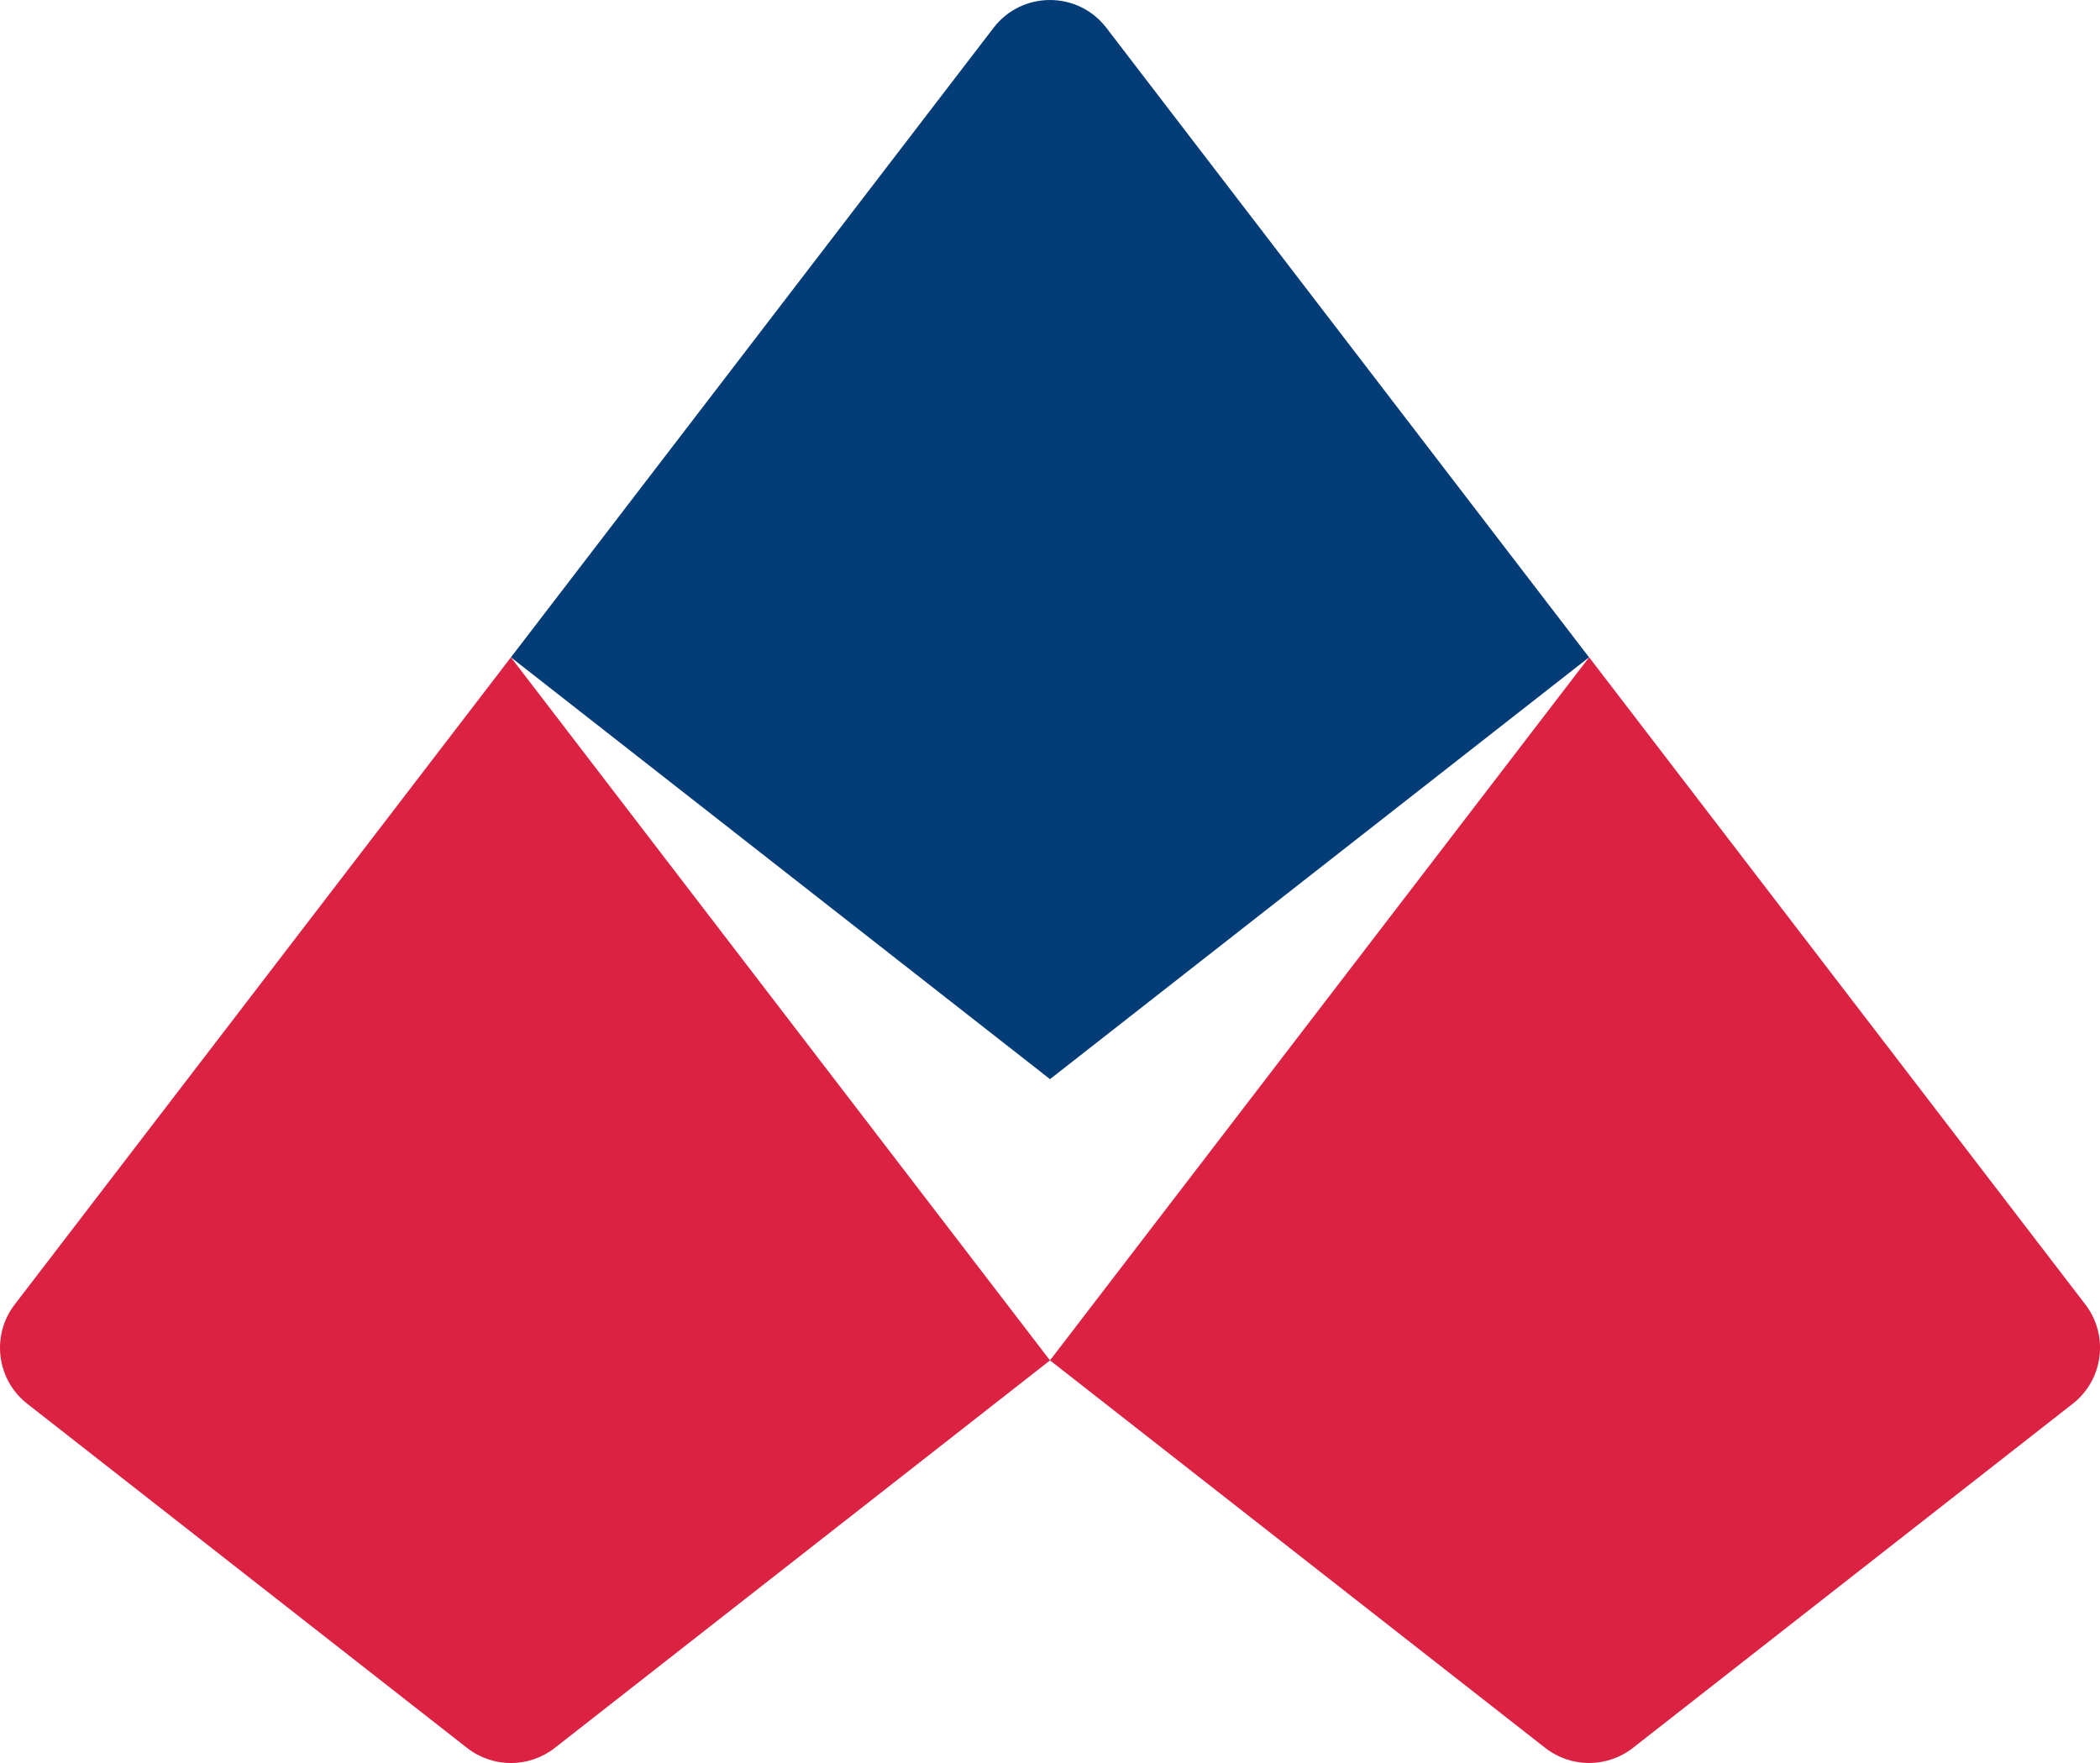
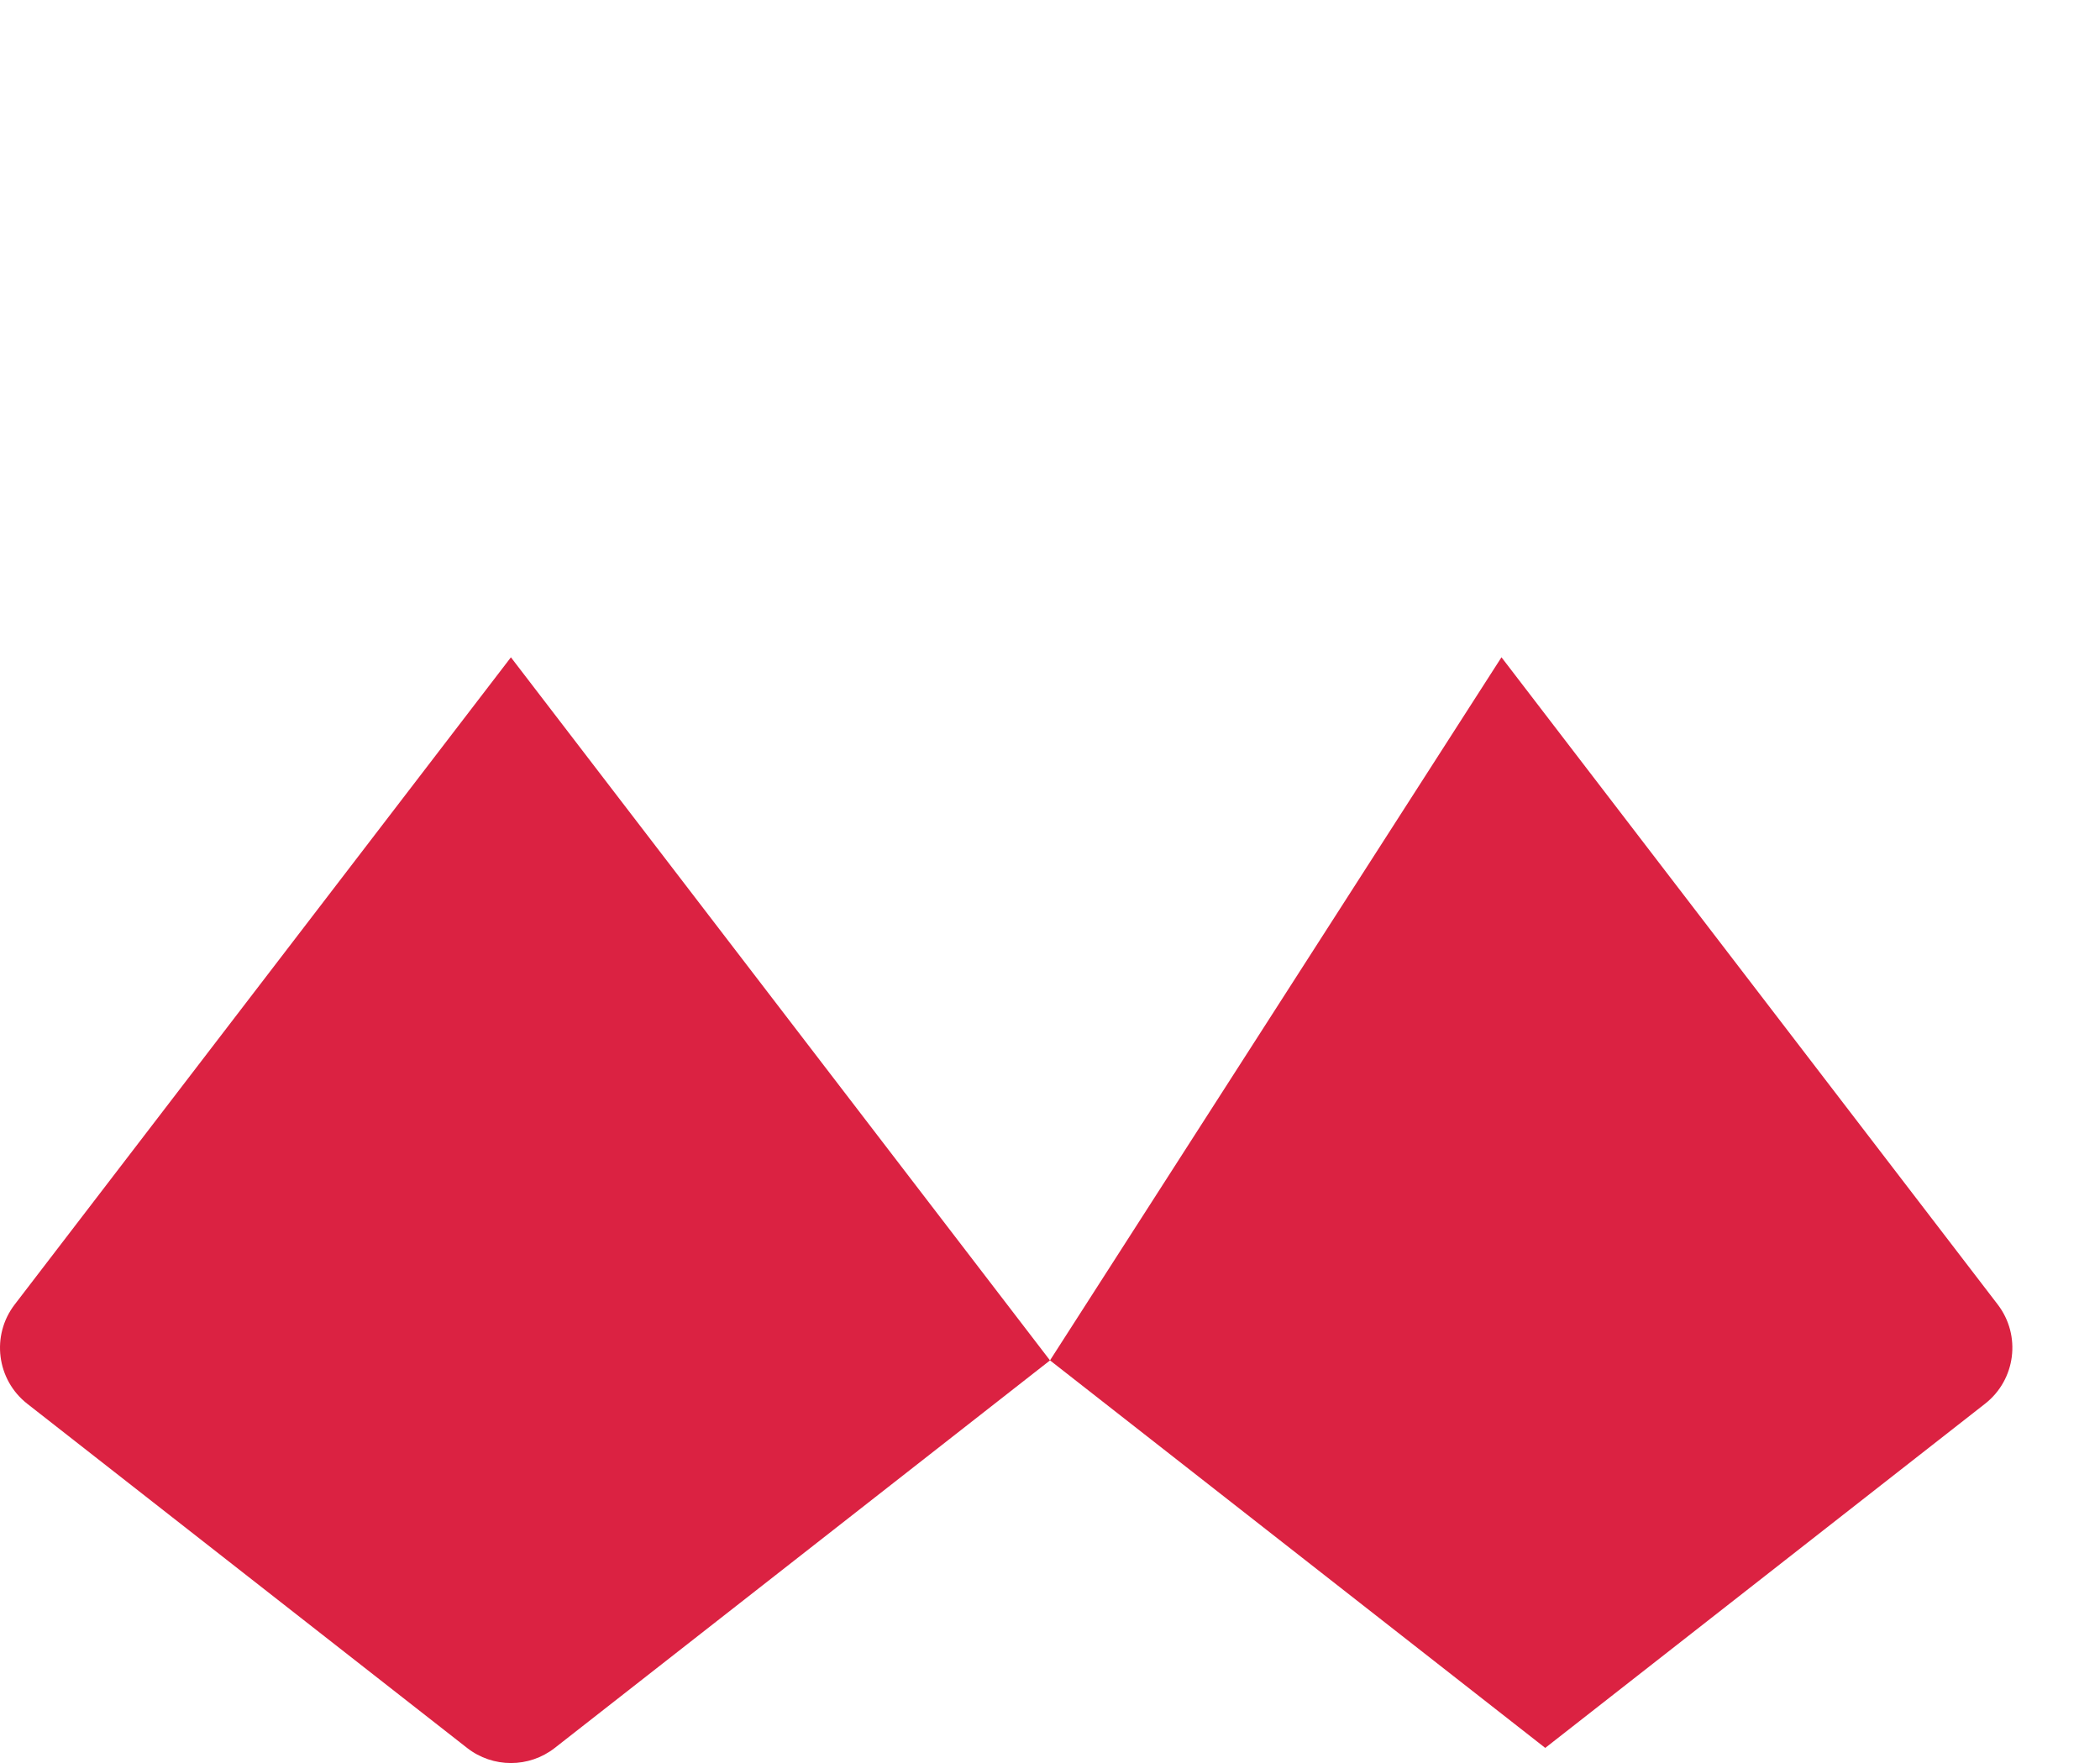
<svg xmlns="http://www.w3.org/2000/svg" xmlns:ns1="http://www.inkscape.org/namespaces/inkscape" xmlns:ns2="http://sodipodi.sourceforge.net/DTD/sodipodi-0.dtd" width="53.208mm" height="44.675mm" viewBox="0 0 53.208 44.675" version="1.1" id="svg846" ns1:version="0.92.5 (2060ec1f9f, 2020-04-08)" ns2:docname="favicon.svg">
  <defs id="defs840" />
  <ns2:namedview id="base" pagecolor="#ffffff" bordercolor="#666666" borderopacity="1.0" ns1:pageopacity="0.0" ns1:pageshadow="2" ns1:zoom="0.35" ns1:cx="1347.6926" ns1:cy="-318.43235" ns1:document-units="mm" ns1:current-layer="layer1" showgrid="false" fit-margin-top="0" fit-margin-left="0" fit-margin-right="0" fit-margin-bottom="0" ns1:window-width="1920" ns1:window-height="1015" ns1:window-x="0" ns1:window-y="36" ns1:window-maximized="1" />
  <g ns1:label="Vrstva 1" ns1:groupmode="layer" id="layer1" transform="translate(387.193,-19.907)">
-     <path ns1:connector-curvature="0" id="path22" style="fill:#043c77;fill-opacity:1;fill-rule:evenodd;stroke:none;stroke-width:0.353" d="m -374.248,36.563 13.659,10.689 13.658,-10.689 -12.229,-15.95 c -0.721,-0.941 -2.139,-0.941 -2.86,0 z" />
    <path ns1:connector-curvature="0" id="path26" style="fill:#db2242;fill-opacity:1;fill-rule:evenodd;stroke:none;stroke-width:0.353" d="m -386.502,55.478 11.144,8.721 c 0.652,0.51 1.568,0.51 2.221,0 l 12.548,-9.82 -13.659,-17.816 -12.573,16.4 c -0.601,0.784 -0.459,1.906 0.319,2.515" />
-     <path ns1:connector-curvature="0" id="path30" style="fill:#db2242;fill-opacity:1;fill-rule:evenodd;stroke:none;stroke-width:0.353" d="m -360.589,54.378 12.548,9.82 c 0.653,0.51 1.569,0.51 2.221,0 l 11.144,-8.721 c 0.778,-0.609 0.921,-1.731 0.32,-2.515 l -12.573,-16.4 z" />
+     <path ns1:connector-curvature="0" id="path30" style="fill:#db2242;fill-opacity:1;fill-rule:evenodd;stroke:none;stroke-width:0.353" d="m -360.589,54.378 12.548,9.82 l 11.144,-8.721 c 0.778,-0.609 0.921,-1.731 0.32,-2.515 l -12.573,-16.4 z" />
  </g>
</svg>